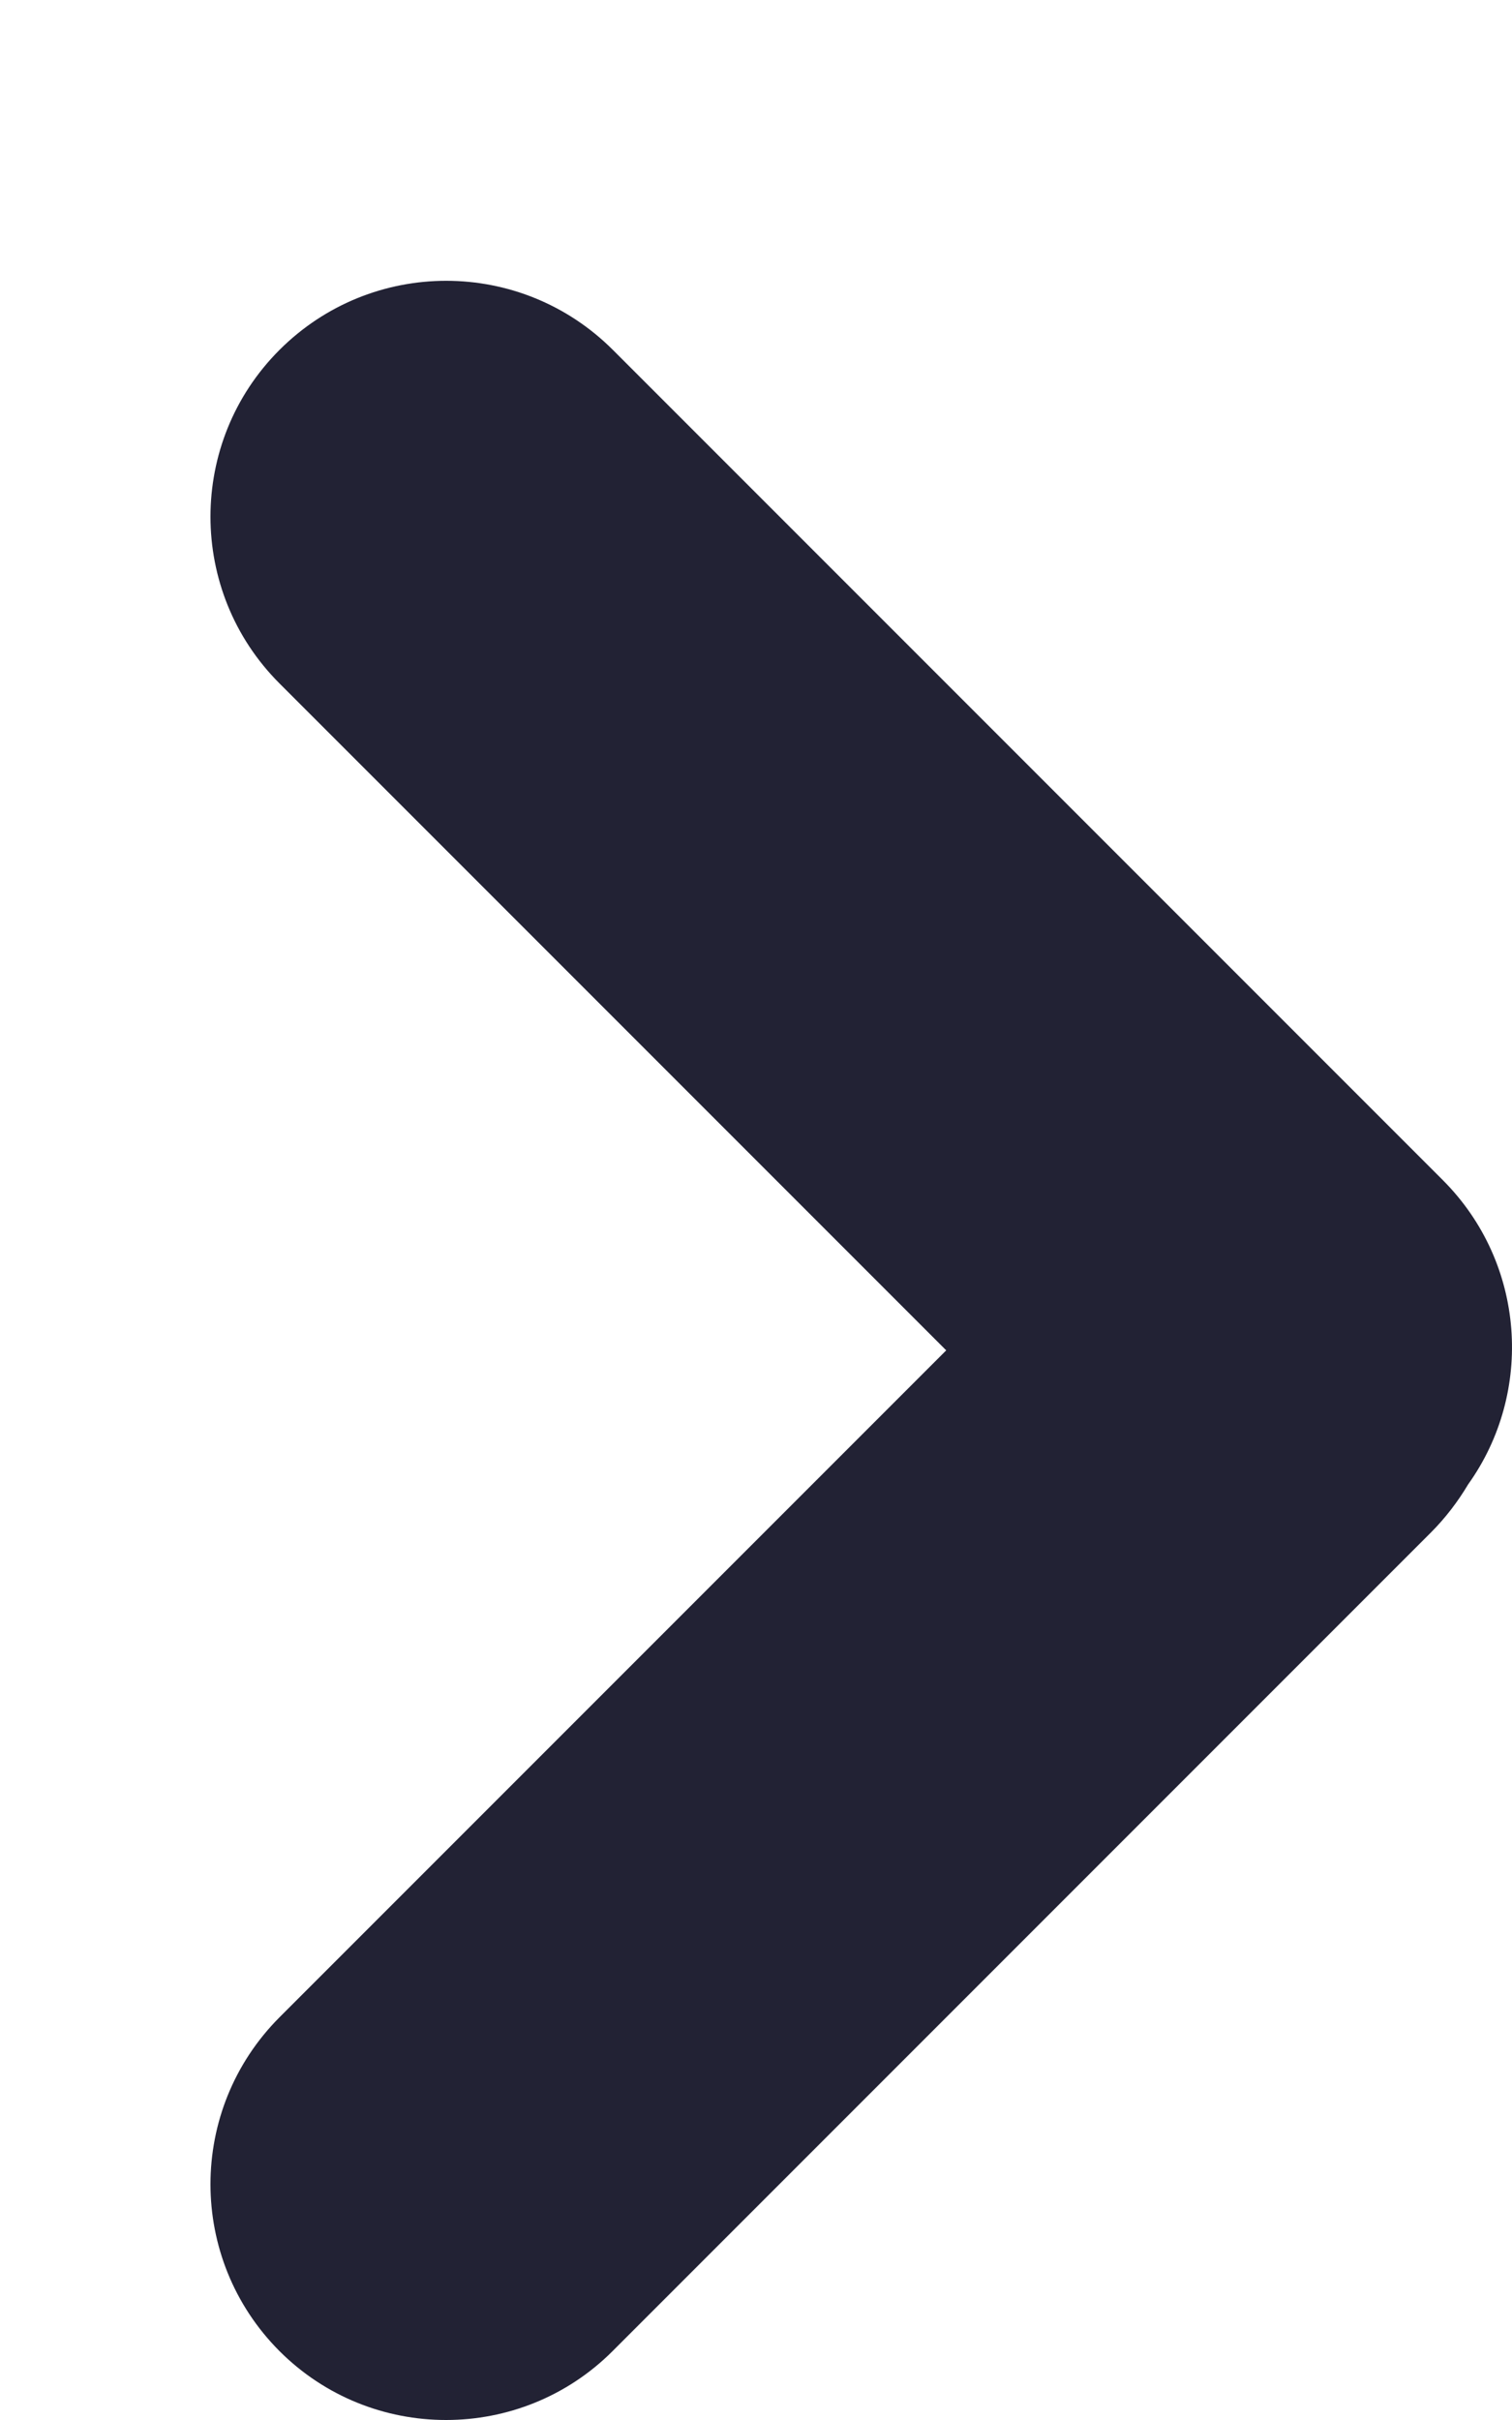
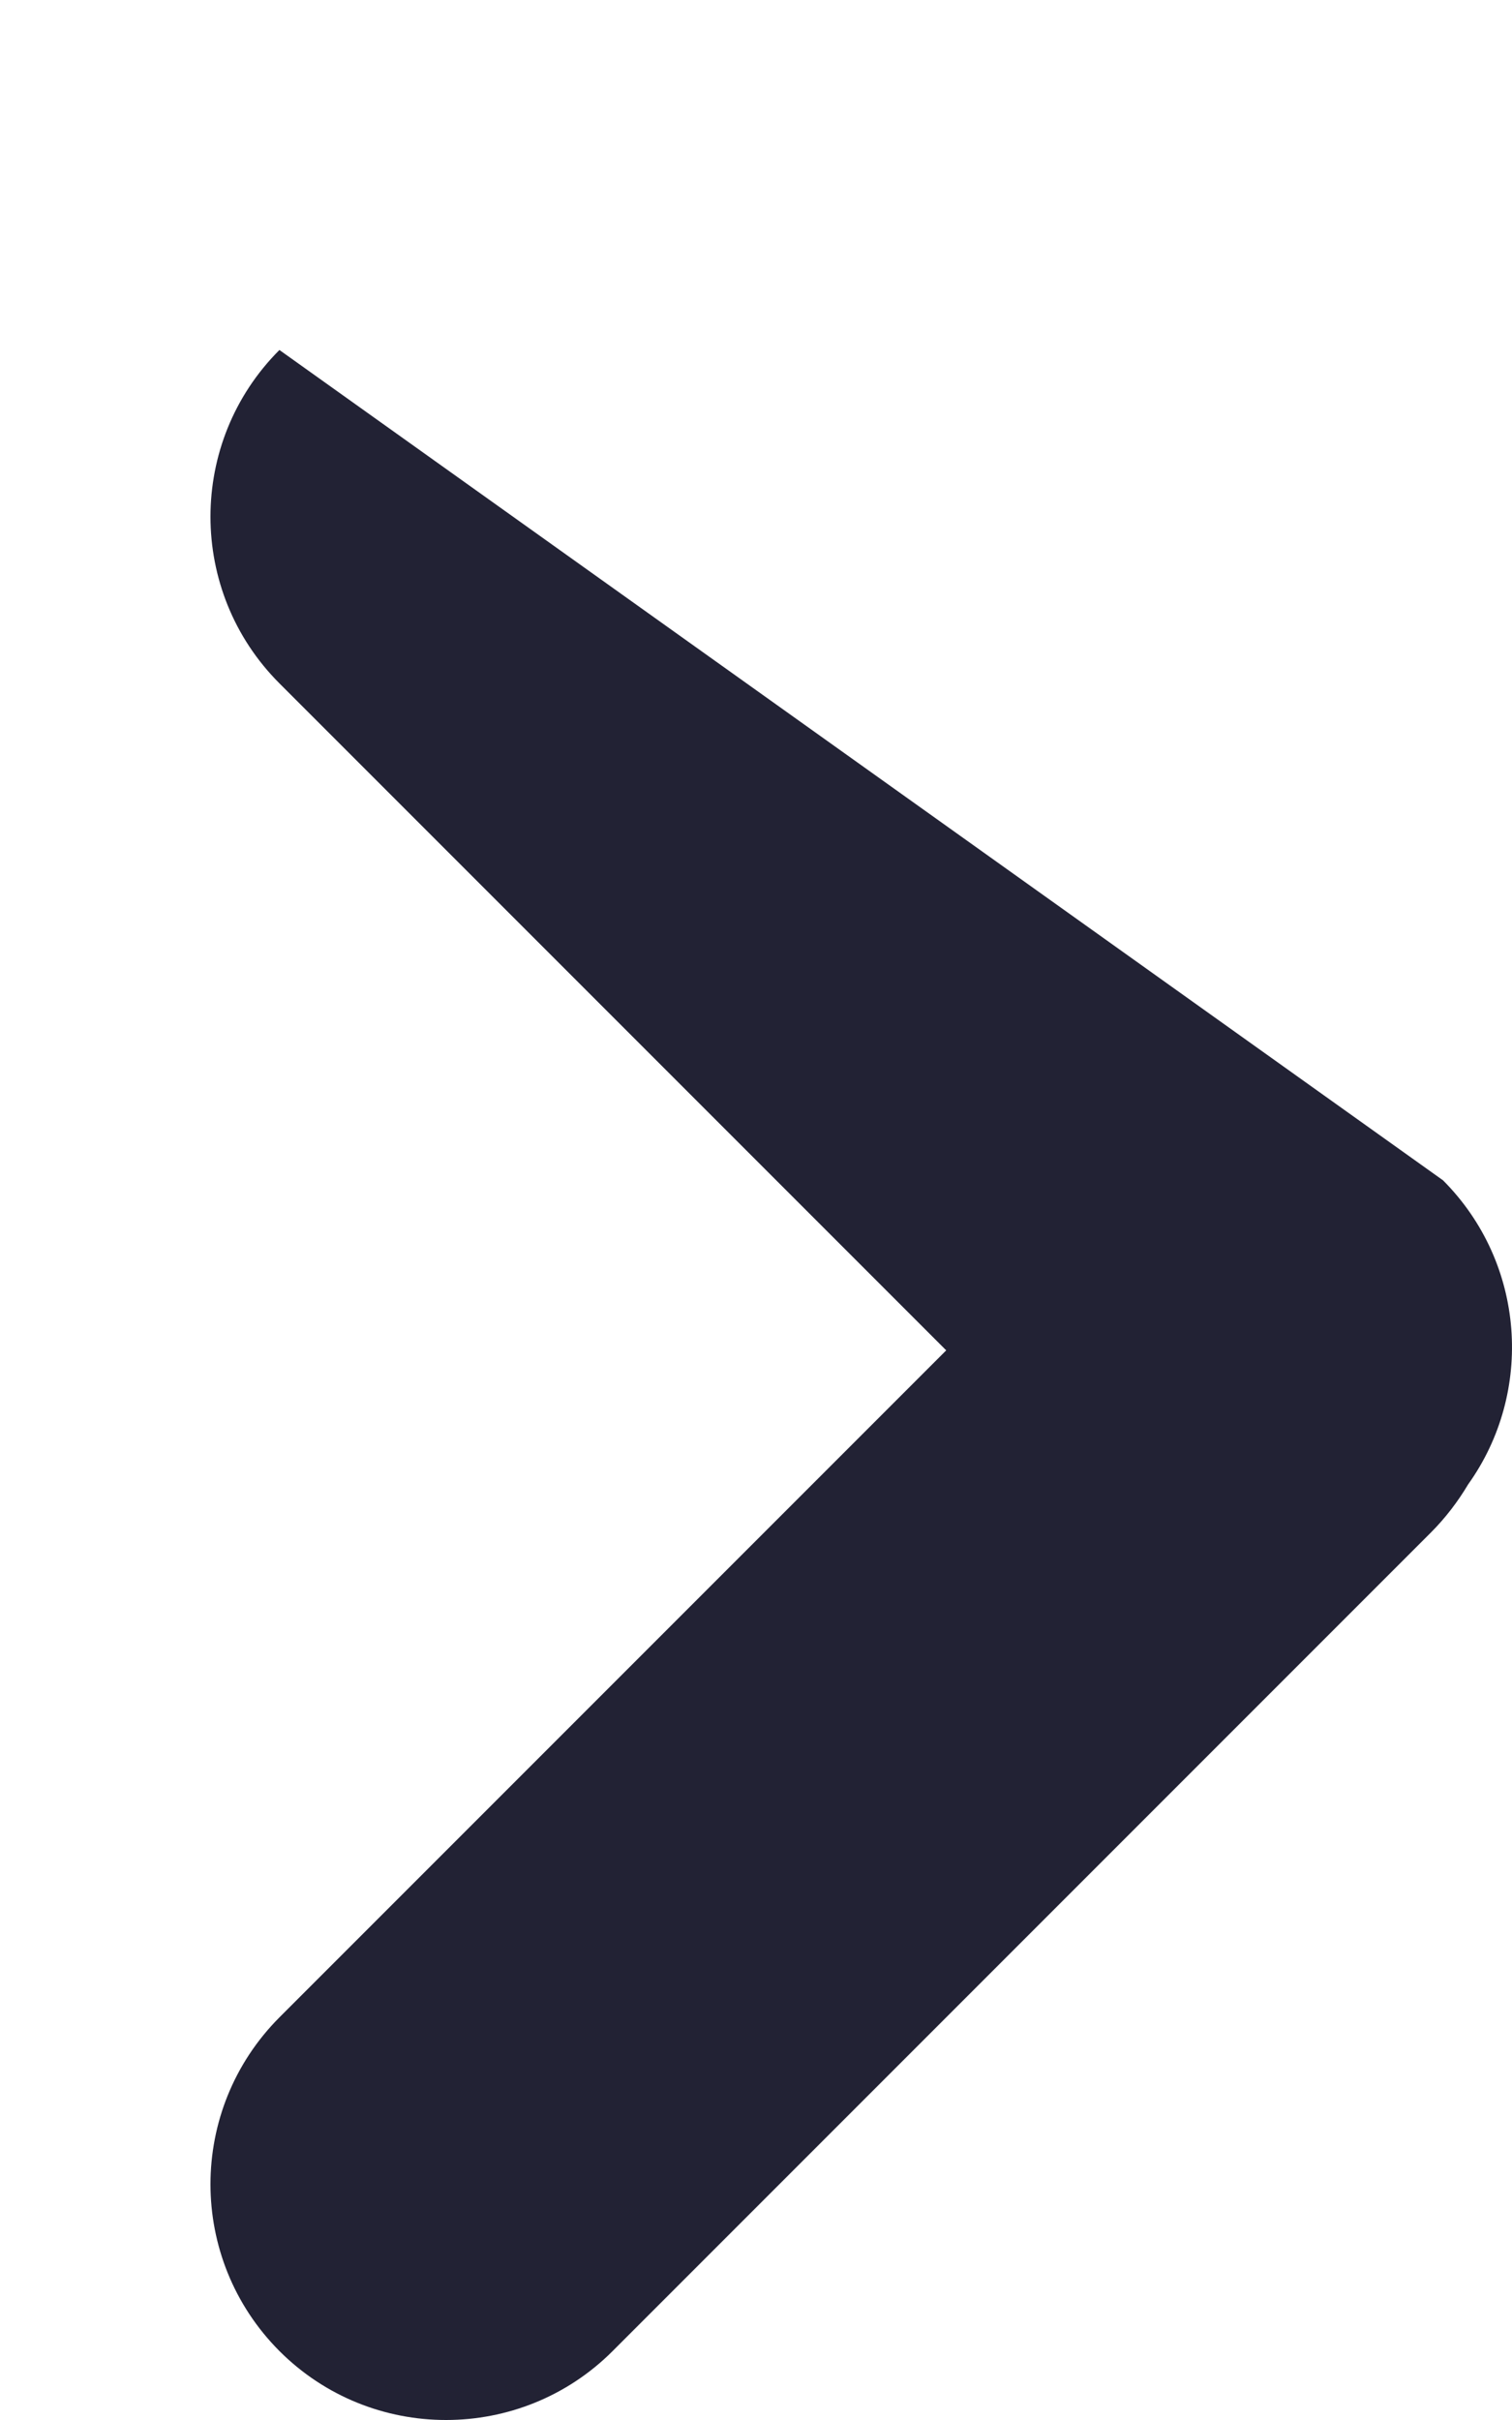
<svg xmlns="http://www.w3.org/2000/svg" width="5" height="8" viewBox="0 0 5 8" fill="none">
-   <path fill-rule="evenodd" clip-rule="evenodd" d="M4.855 4.907C4.821 4.964 4.78 5.018 4.731 5.067L2.026 7.772C1.722 8.076 1.228 8.076 0.924 7.772C0.62 7.467 0.62 6.974 0.924 6.669L3.129 4.464L0.924 2.259C0.62 1.955 0.62 1.461 0.924 1.157C1.229 0.852 1.722 0.852 2.027 1.157L4.772 3.902C5.045 4.176 5.073 4.602 4.855 4.907Z" fill="#222234" />
+   <path fill-rule="evenodd" clip-rule="evenodd" d="M4.855 4.907C4.821 4.964 4.78 5.018 4.731 5.067L2.026 7.772C1.722 8.076 1.228 8.076 0.924 7.772C0.62 7.467 0.62 6.974 0.924 6.669L3.129 4.464L0.924 2.259C0.62 1.955 0.62 1.461 0.924 1.157L4.772 3.902C5.045 4.176 5.073 4.602 4.855 4.907Z" fill="#222234" />
</svg>